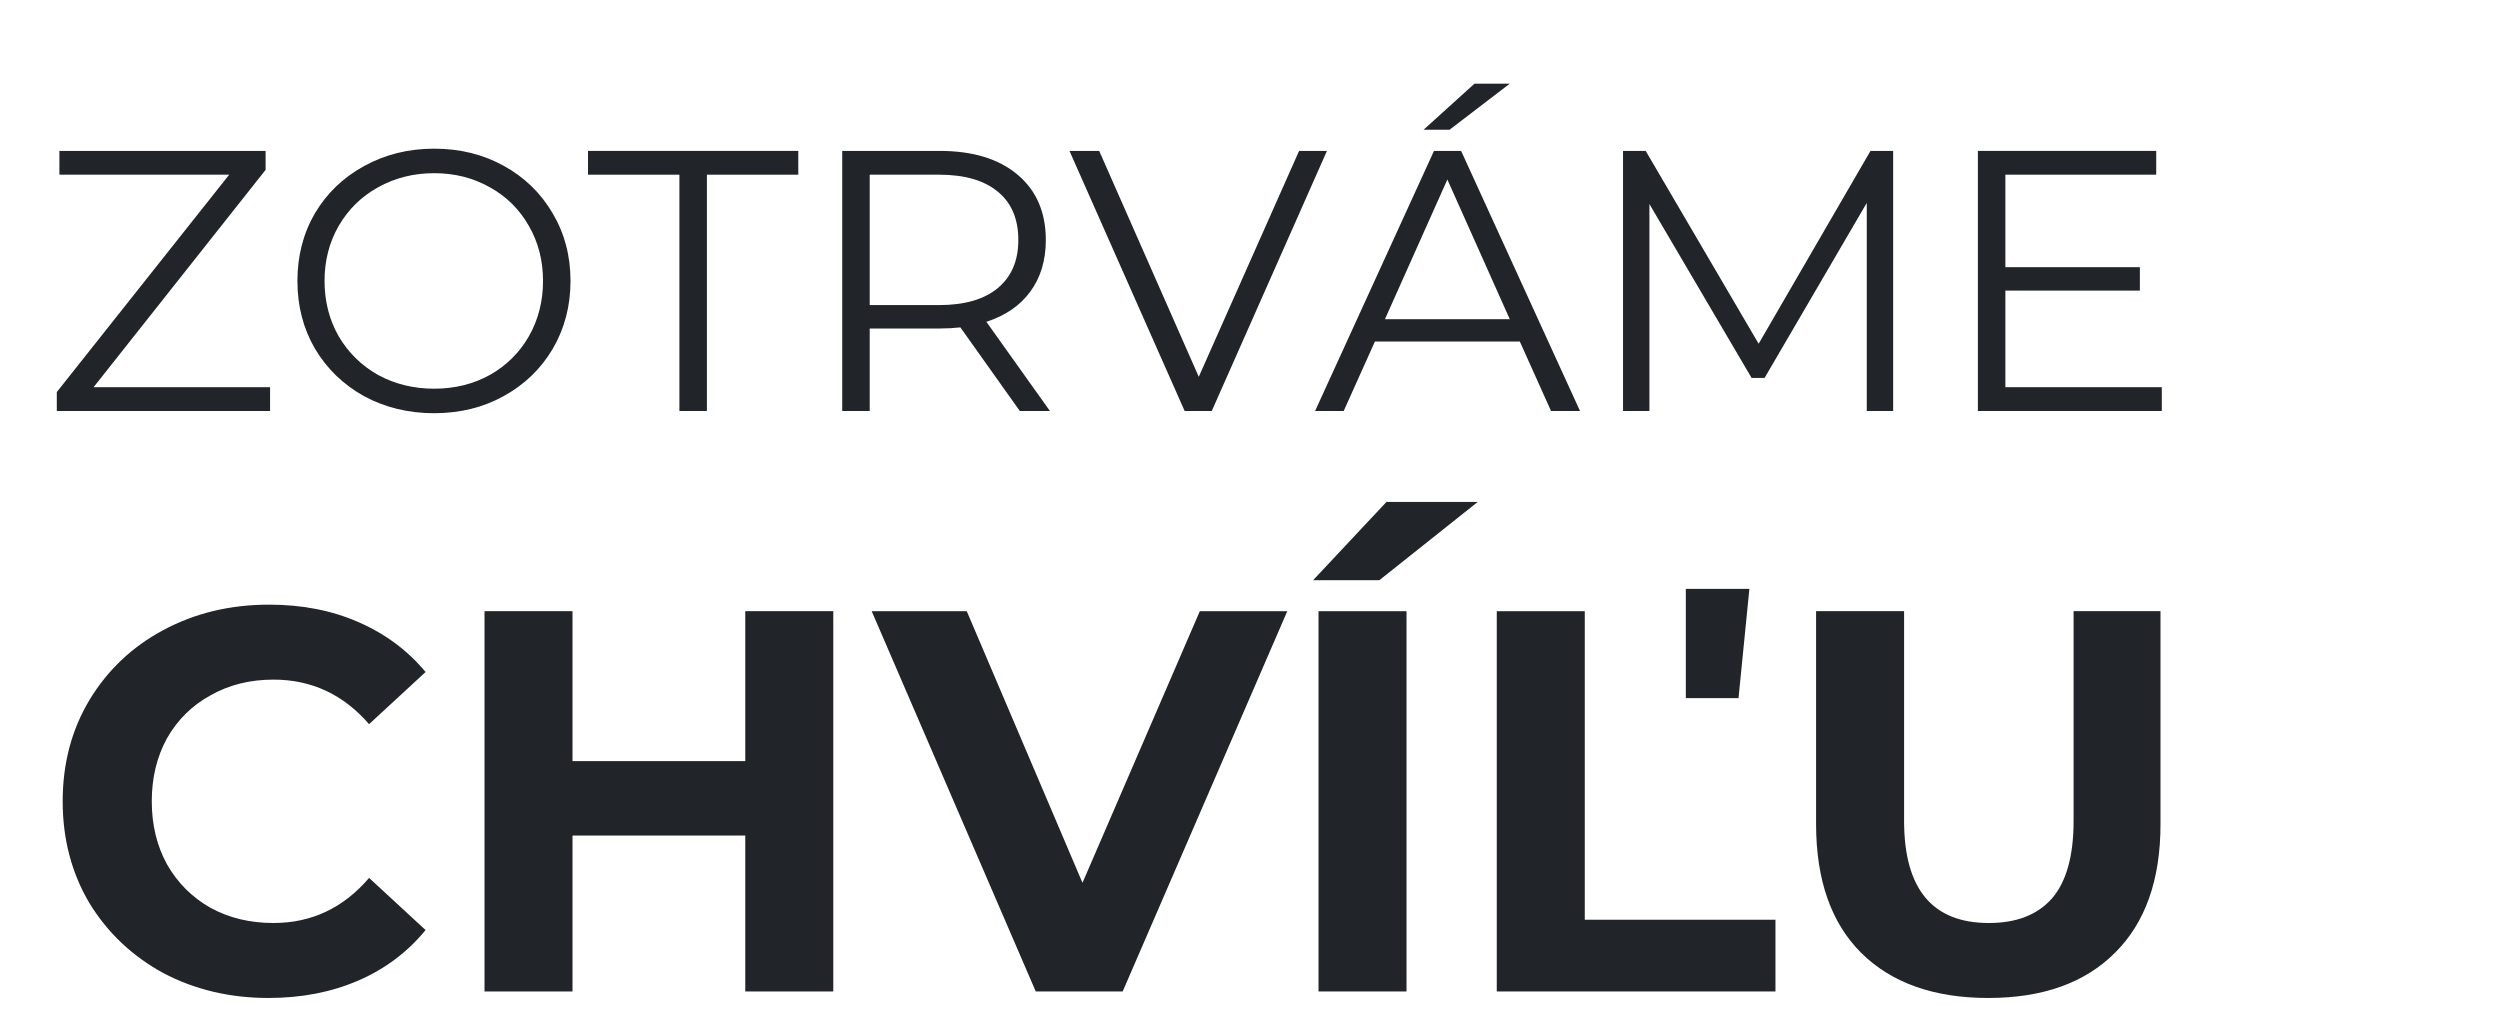
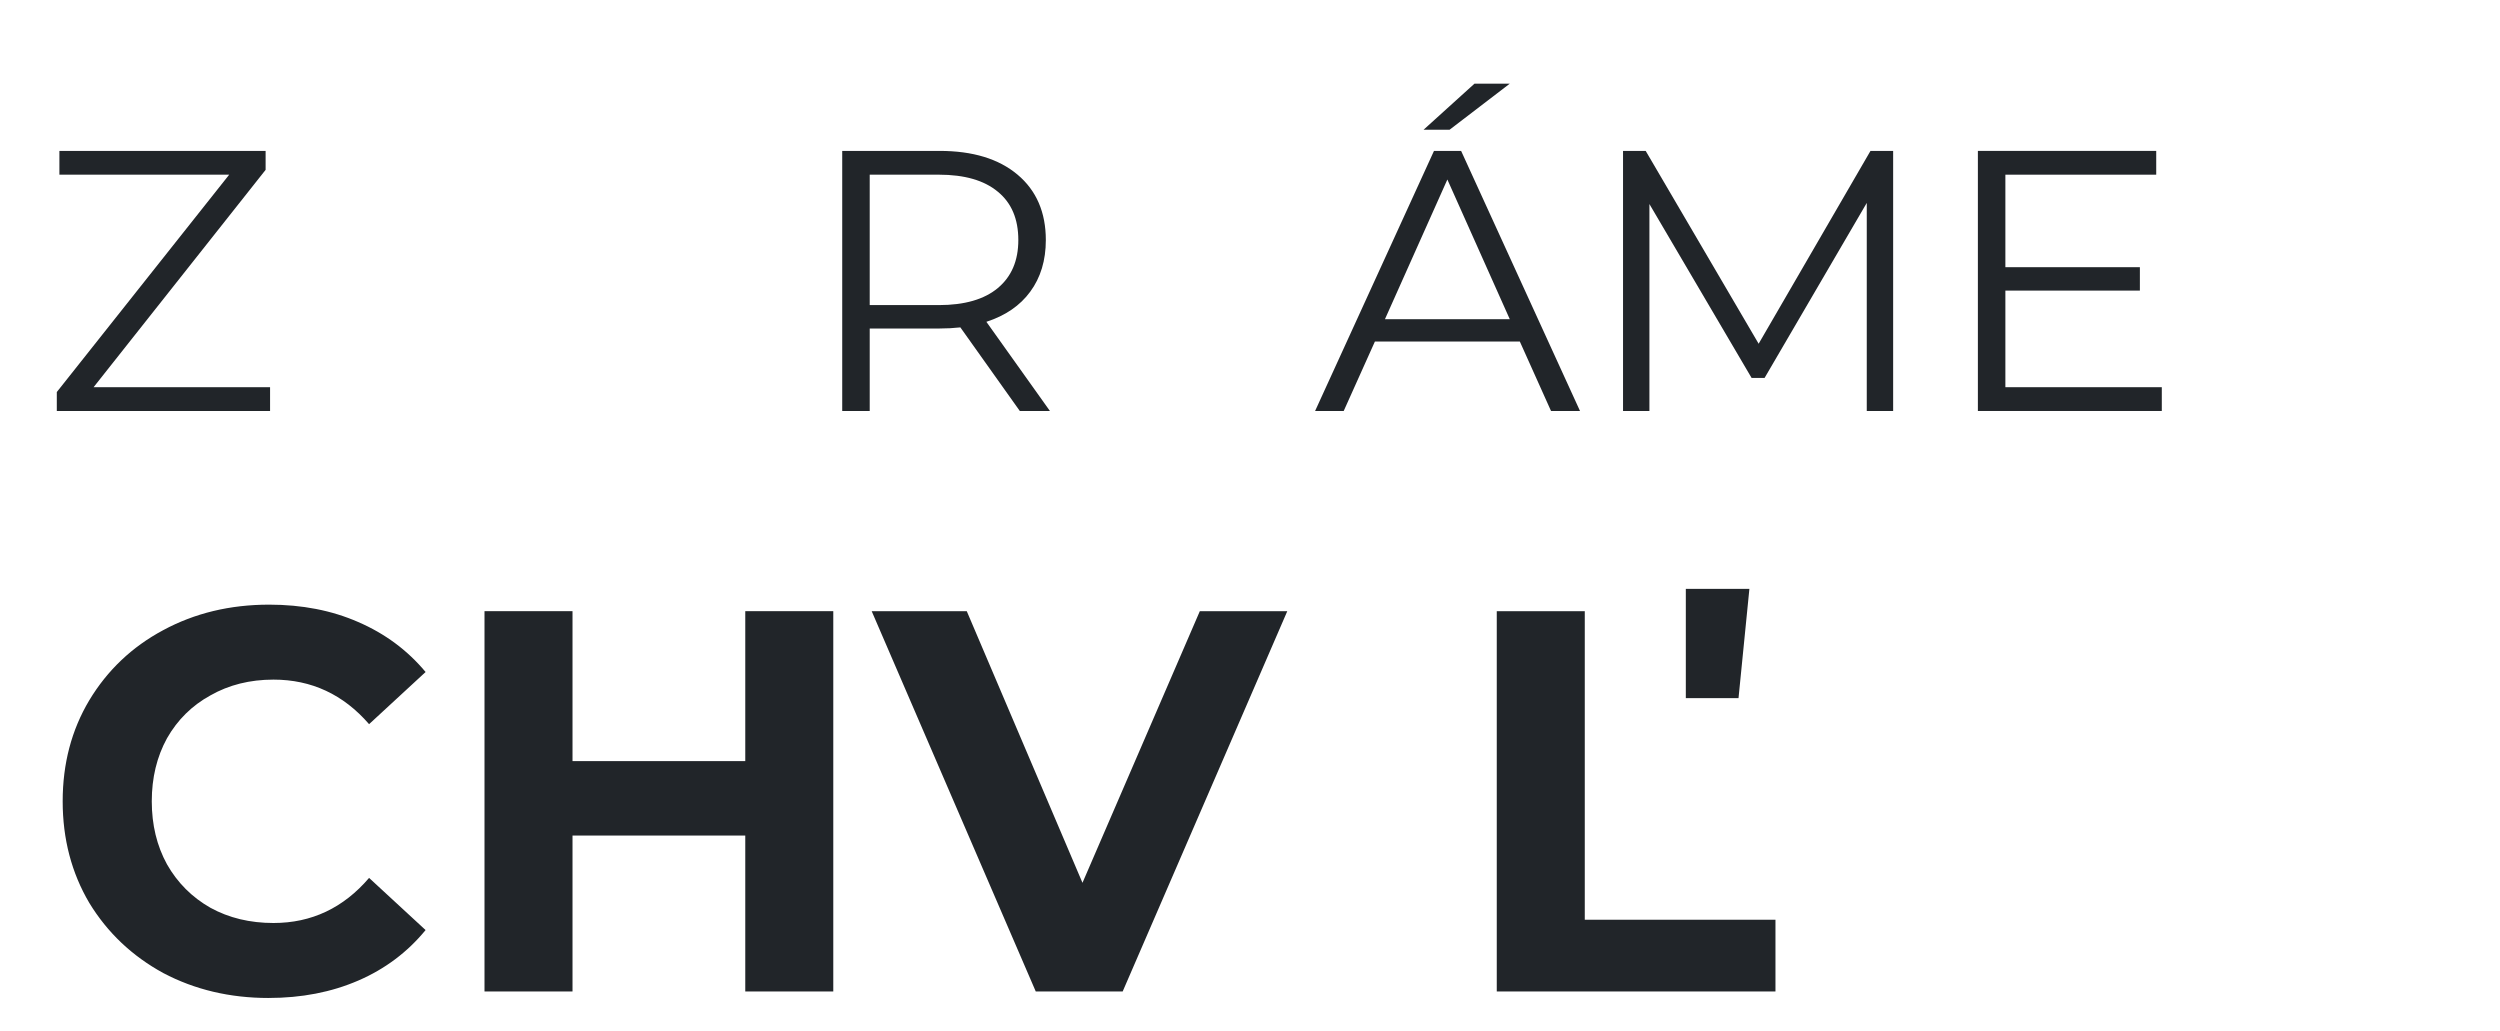
<svg xmlns="http://www.w3.org/2000/svg" xmlns:ns1="http://www.inkscape.org/namespaces/inkscape" xmlns:ns2="http://sodipodi.sourceforge.net/DTD/sodipodi-0.dtd" width="56.444mm" height="23.288mm" viewBox="0 0 200 82.516" id="svg2" version="1.1" ns1:version="0.91pre4 r13712" ns2:docname="nadpis5.svg">
  <defs id="defs4" />
  <ns2:namedview id="base" pagecolor="#ffffff" bordercolor="#666666" borderopacity="1.0" ns1:pageopacity="0.0" ns1:pageshadow="2" ns1:zoom="2.02" ns1:cx="143.71928" ns1:cy="-69.246826" ns1:document-units="px" ns1:current-layer="text4147" showgrid="false" fit-margin-top="0" fit-margin-left="0" fit-margin-right="0" fit-margin-bottom="0" ns1:window-width="1920" ns1:window-height="1017" ns1:window-x="-8" ns1:window-y="-8" ns1:window-maximized="1" />
  <g ns1:label="Vrstva 1" ns1:groupmode="layer" id="layer1" transform="translate(-96.109,-298.555)">
    <g style="font-style:normal;font-variant:normal;font-weight:normal;font-stretch:normal;font-size:31.208px;line-height:125%;font-family:Montserrat;-inkscape-font-specification:Montserrat;letter-spacing:0px;word-spacing:0px;fill:#212529;fill-opacity:1;stroke:none;stroke-width:1px;stroke-linecap:butt;stroke-linejoin:miter;stroke-opacity:1" id="text4147" transform="matrix(0.85,0,0,0.85,14.416,57.161)">
      <g style="font-style:normal;font-variant:normal;font-weight:bold;font-stretch:normal;font-size:51.132px;line-height:125%;font-family:Montserrat;-inkscape-font-specification:'Montserrat Bold';letter-spacing:0px;word-spacing:0px;fill:#212529;fill-opacity:1;stroke:none;stroke-width:1px;stroke-linecap:butt;stroke-linejoin:miter;stroke-opacity:1" id="text4149">
        <path d="m 121.388,377.92 q -5.471,0 -9.92,-2.352 -4.397,-2.403 -6.954,-6.596 -2.505,-4.244 -2.505,-9.562 0,-5.318 2.505,-9.511 2.557,-4.244 6.954,-6.596 4.449,-2.403 9.971,-2.403 4.653,0 8.386,1.636 3.784,1.636 6.34,4.704 l -5.318,4.909 q -3.63,-4.193 -8.999,-4.193 -3.324,0 -5.931,1.483 -2.608,1.432 -4.091,4.039 -1.432,2.608 -1.432,5.931 0,3.324 1.432,5.931 1.483,2.608 4.091,4.091 2.608,1.432 5.931,1.432 5.369,0 8.999,-4.244 l 5.318,4.909 q -2.557,3.119 -6.34,4.755 -3.784,1.636 -8.437,1.636 z" style="" id="path4175" />
        <path d="m 174.536,341.514 0,35.793 -8.283,0 0,-14.675 -16.26,0 0,14.675 -8.283,0 0,-35.793 8.283,0 0,14.112 16.26,0 0,-14.112 8.283,0 z" style="" id="path4177" />
        <path d="m 217.266,341.514 -15.493,35.793 -8.181,0 -15.442,-35.793 8.948,0 10.891,25.566 11.045,-25.566 8.232,0 z" style="" id="path4179" />
-         <path d="m 220.205,341.514 8.283,0 0,35.793 -8.283,0 0,-35.793 z m 6.392,-10.278 8.59,0 -9.255,7.363 -6.238,0 6.903,-7.363 z" style="" id="path4181" />
        <path d="m 236.982,341.514 8.283,0 0,29.043 17.947,0 0,6.749 -26.231,0 0,-35.793 z m 17.794,-2.096 5.982,0 -1.023,10.278 -4.96,0 0,-10.278 z" style="" id="path4183" />
-         <path d="m 283.244,377.92 q -7.67,0 -11.965,-4.244 -4.244,-4.244 -4.244,-12.118 l 0,-20.044 8.283,0 0,19.737 q 0,9.613 7.977,9.613 3.886,0 5.931,-2.301 2.045,-2.352 2.045,-7.312 l 0,-19.737 8.181,0 0,20.044 q 0,7.874 -4.295,12.118 -4.244,4.244 -11.914,4.244 z" style="" id="path4185" />
      </g>
      <g style="font-style:normal;font-variant:normal;font-weight:normal;font-stretch:normal;font-size:34.969px;line-height:125%;font-family:Montserrat;-inkscape-font-specification:Montserrat;letter-spacing:0px;word-spacing:0px;fill:#212529;fill-opacity:1;stroke:none;stroke-width:1px;stroke-linecap:butt;stroke-linejoin:miter;stroke-opacity:1" id="text4153">
        <path d="m 121.528,320.435 0,2.238 -20.072,0 0,-1.783 16.225,-20.457 -15.981,0 0,-2.238 19.408,0 0,1.783 -16.191,20.457 16.61,0 z" style="" id="path4158" />
-         <path d="m 136.971,322.883 q -3.637,0 -6.609,-1.609 -2.937,-1.644 -4.616,-4.476 -1.644,-2.832 -1.644,-6.364 0,-3.532 1.644,-6.364 1.679,-2.832 4.616,-4.441 2.972,-1.644 6.609,-1.644 3.637,0 6.539,1.609 2.937,1.609 4.616,4.476 1.679,2.832 1.679,6.364 0,3.532 -1.679,6.399 -1.679,2.832 -4.616,4.441 -2.902,1.609 -6.539,1.609 z m 0,-2.308 q 2.902,0 5.245,-1.294 2.343,-1.329 3.672,-3.637 1.329,-2.343 1.329,-5.21 0,-2.867 -1.329,-5.175 -1.329,-2.343 -3.672,-3.637 -2.343,-1.329 -5.245,-1.329 -2.902,0 -5.28,1.329 -2.343,1.294 -3.707,3.637 -1.329,2.308 -1.329,5.175 0,2.867 1.329,5.21 1.364,2.308 3.707,3.637 2.378,1.294 5.28,1.294 z" style="" id="path4160" />
-         <path d="m 160.053,300.433 -8.602,0 0,-2.238 19.792,0 0,2.238 -8.602,0 0,22.24 -2.588,0 0,-22.24 z" style="" id="path4162" />
        <path d="m 192.092,322.673 -5.595,-7.868 q -0.944,0.105 -1.958,0.105 l -6.574,0 0,7.763 -2.588,0 0,-24.478 9.162,0 q 4.686,0 7.343,2.238 2.658,2.238 2.658,6.154 0,2.867 -1.469,4.861 -1.434,1.958 -4.126,2.832 l 5.98,8.392 -2.832,0 z m -7.623,-9.966 q 3.637,0 5.56,-1.609 1.923,-1.609 1.923,-4.511 0,-2.972 -1.923,-4.546 -1.923,-1.609 -5.56,-1.609 l -6.504,0 0,12.274 6.504,0 z" style="" id="path4164" />
-         <path d="m 220.999,298.195 -10.84,24.478 -2.553,0 -10.84,-24.478 2.797,0 9.372,21.261 9.442,-21.261 2.623,0 z" style="" id="path4166" />
        <path d="m 239.151,316.134 -13.638,0 -2.937,6.539 -2.693,0 11.19,-24.478 2.553,0 11.19,24.478 -2.728,0 -2.937,-6.539 z m -0.944,-2.098 -5.875,-13.148 -5.875,13.148 11.749,0 z m -3.322,-22.17 3.322,0 -5.665,4.336 -2.448,0 4.791,-4.336 z" style="" id="path4168" />
        <path d="m 274.288,298.195 0,24.478 -2.483,0 0,-19.582 -9.616,16.47 -1.224,0 -9.616,-16.365 0,19.478 -2.483,0 0,-24.478 2.133,0 10.63,18.149 10.526,-18.149 2.133,0 z" style="" id="path4170" />
        <path d="m 299.573,320.435 0,2.238 -17.31,0 0,-24.478 16.785,0 0,2.238 -14.197,0 0,8.707 12.659,0 0,2.203 -12.659,0 0,9.092 14.722,0 z" style="" id="path4172" />
      </g>
    </g>
  </g>
</svg>